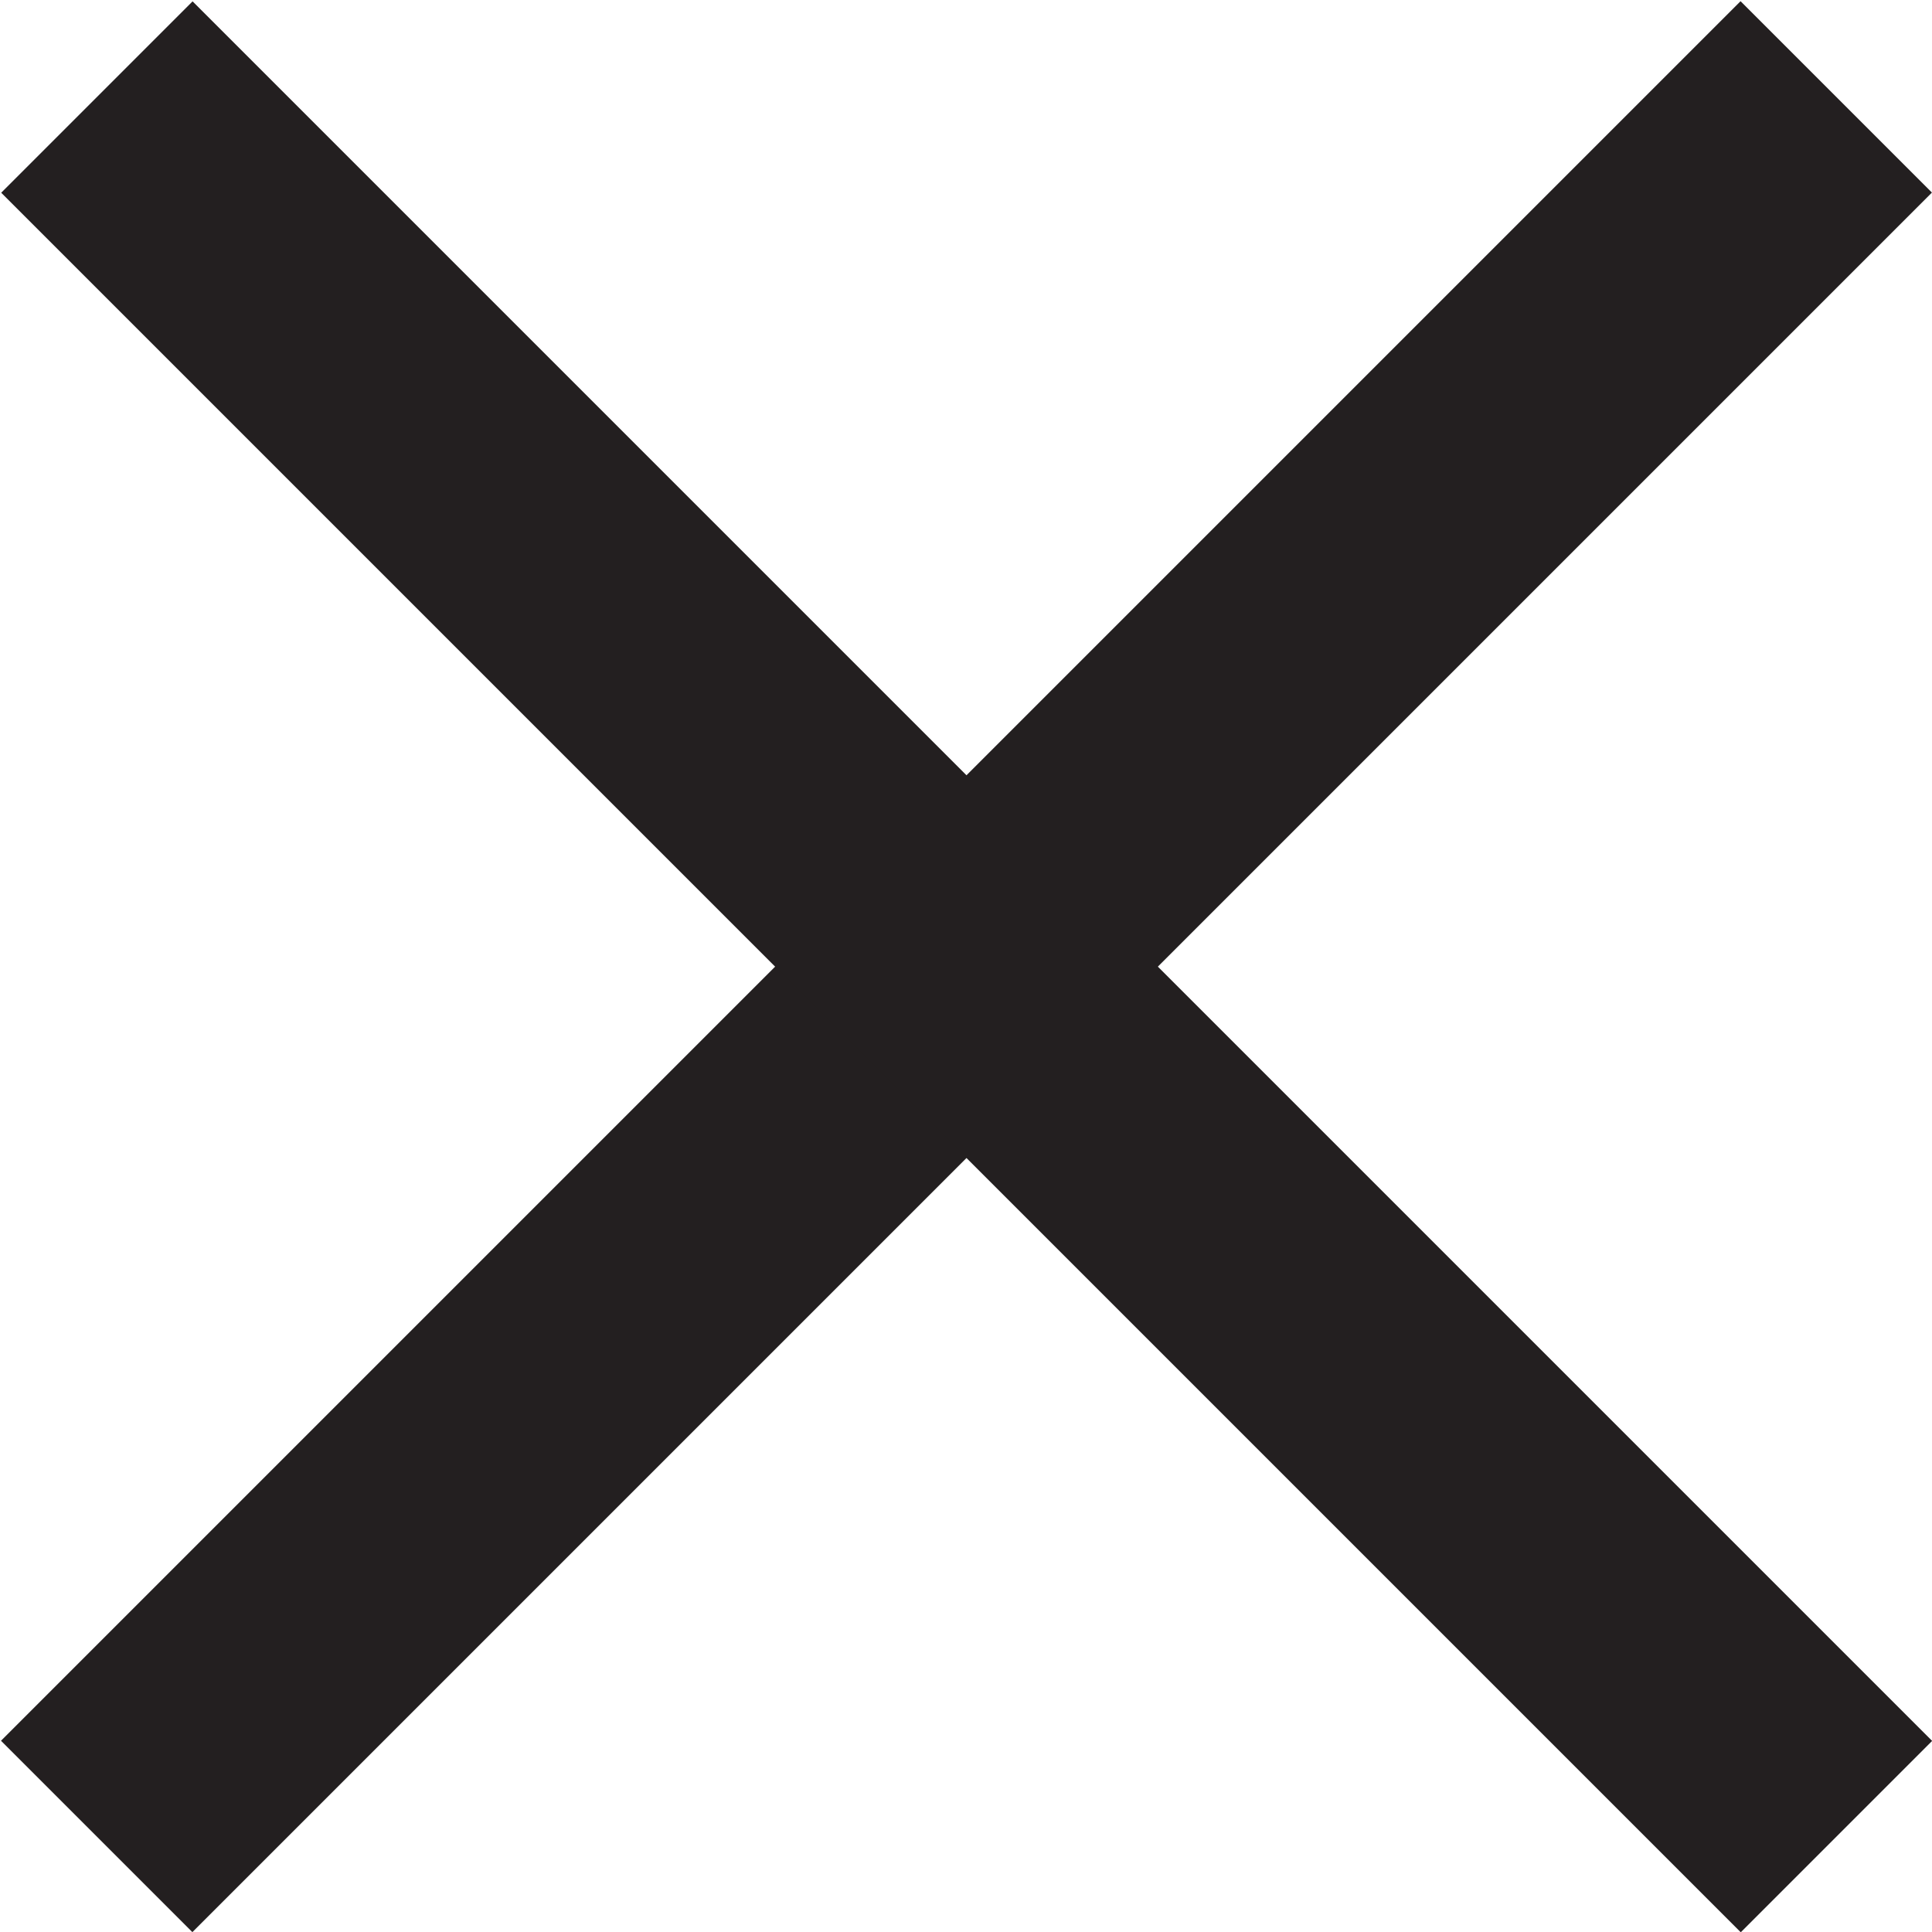
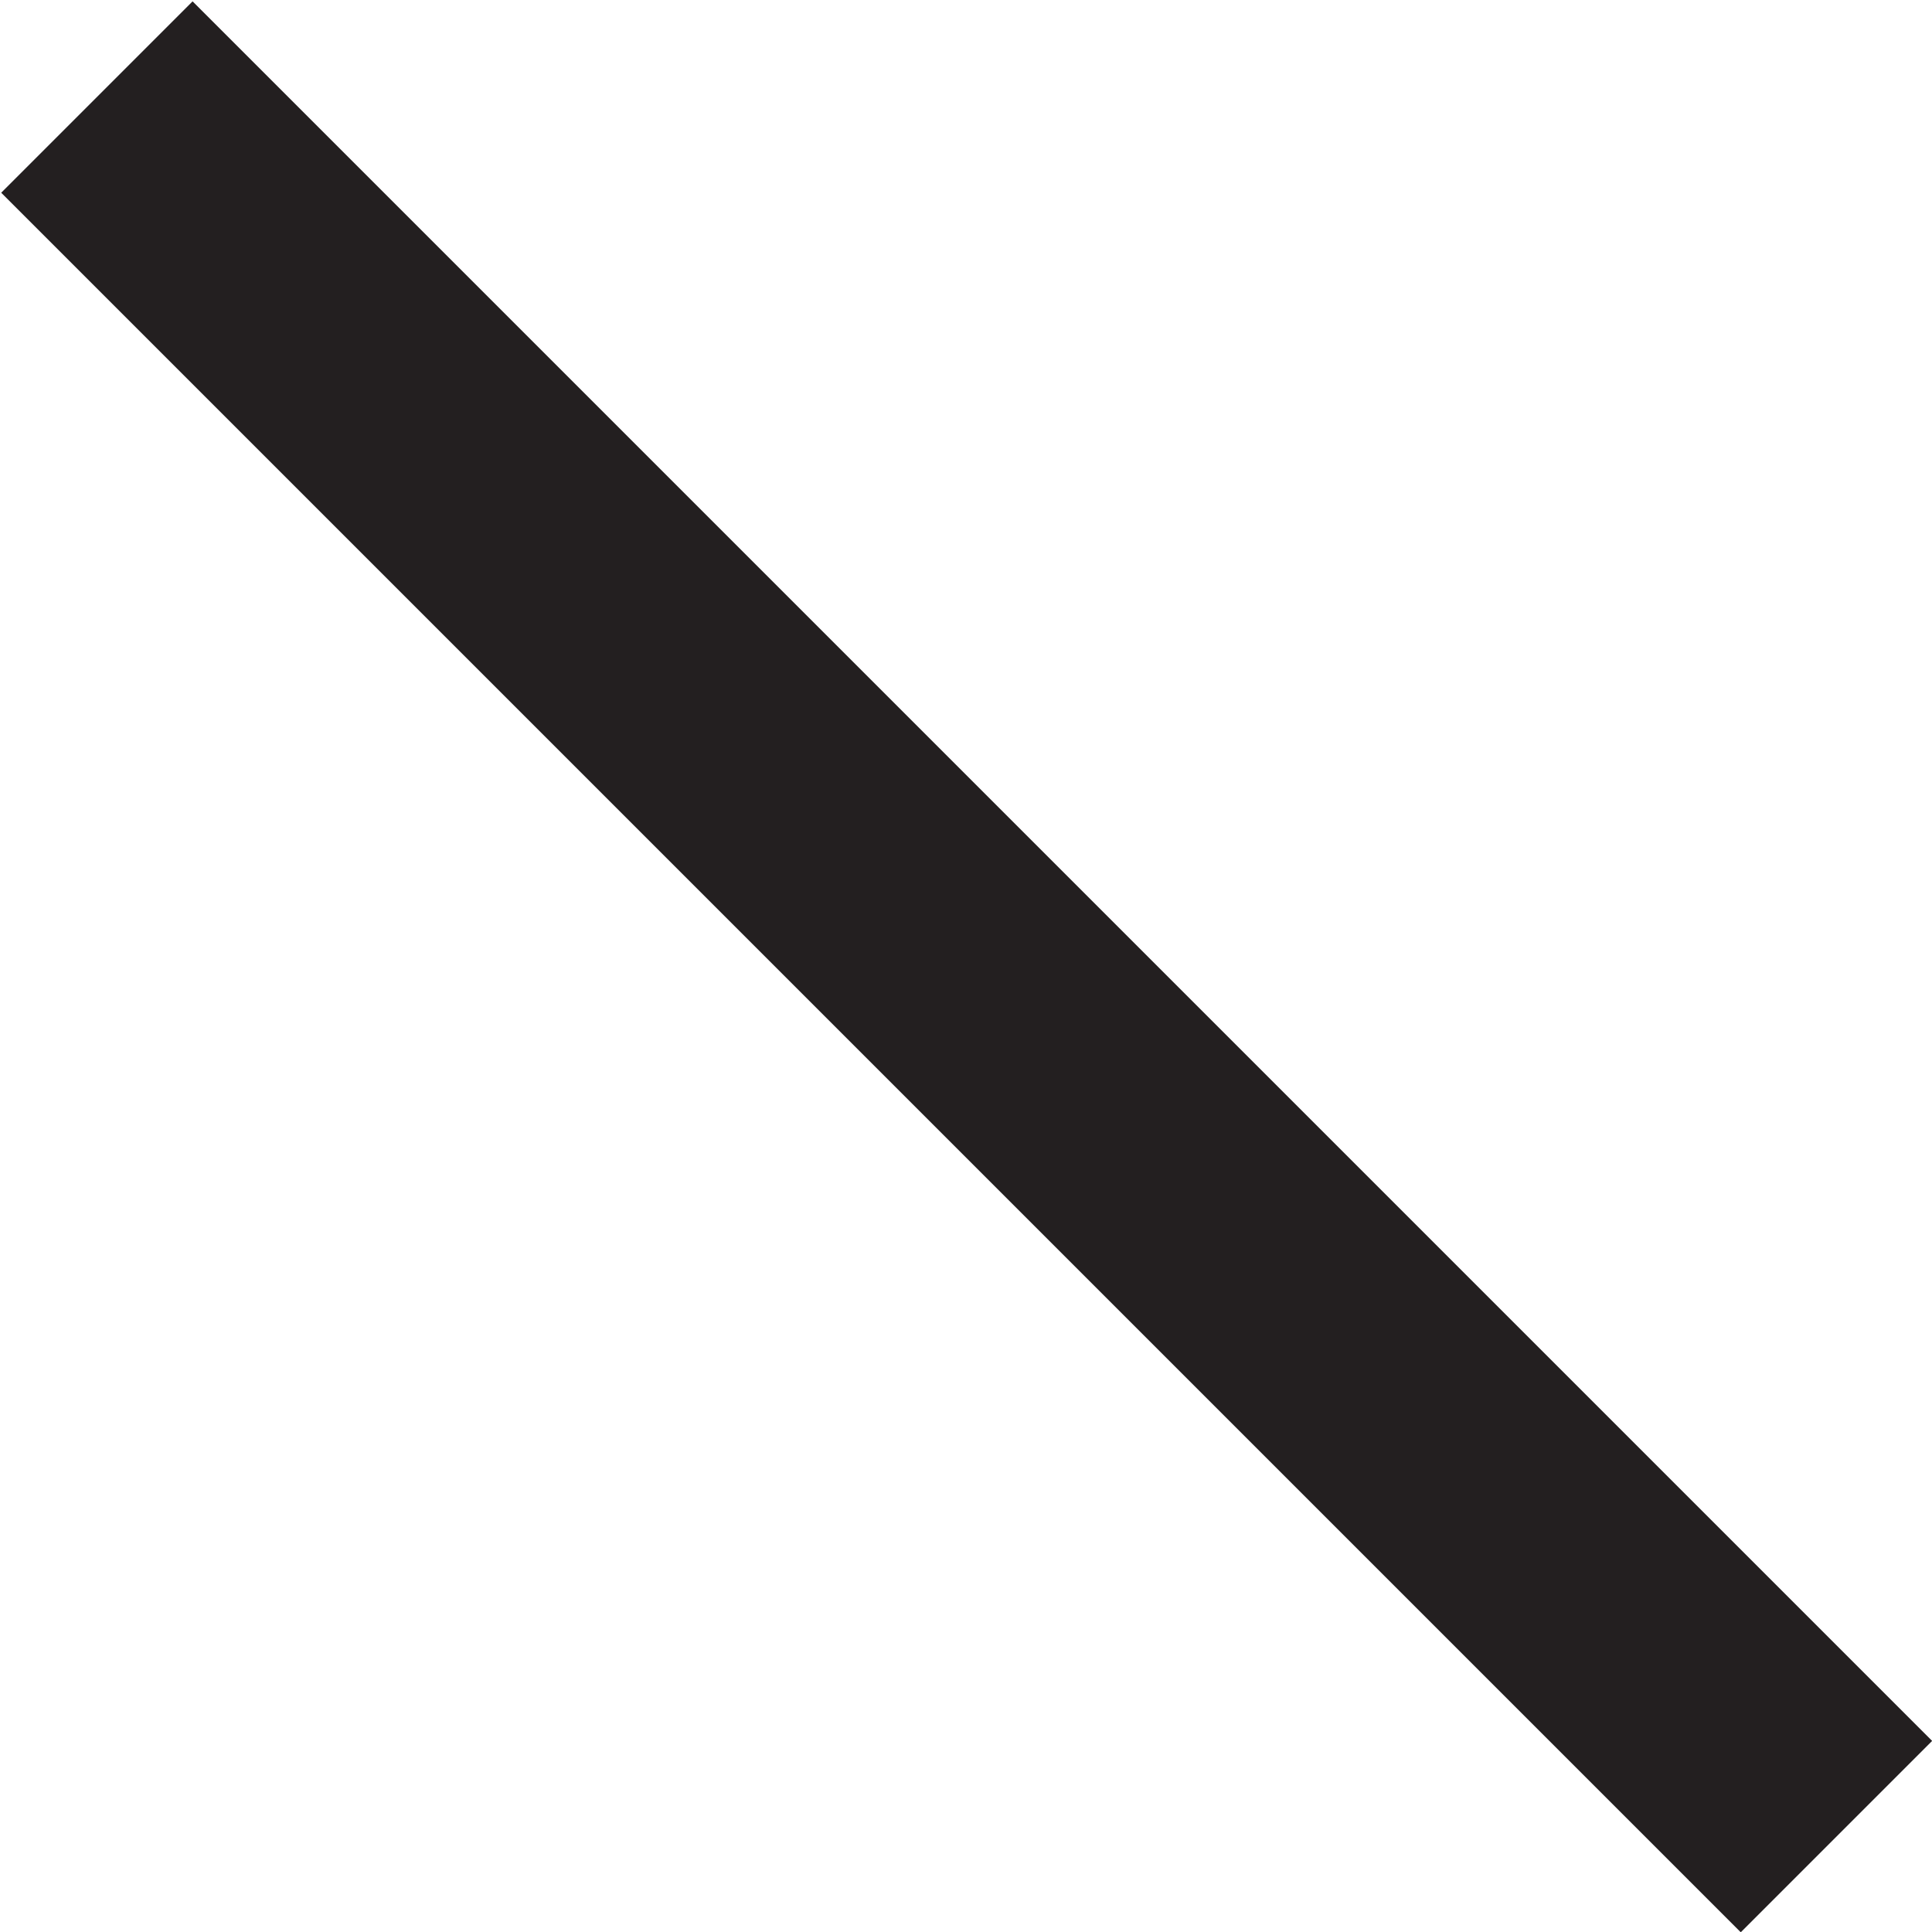
<svg xmlns="http://www.w3.org/2000/svg" width="242px" height="242px" viewBox="0 0 242 242" version="1.1">
  <title>close</title>
  <desc>Created with Sketch.</desc>
  <g id="Page-1" stroke="none" stroke-width="1" fill="none" fill-rule="evenodd">
    <g id="close" fill="#231F20">
-       <rect id="Rectangle" transform="translate(121.058, 121.083) rotate(-45) translate(-121.058, -121.083) " x="-33.017" y="104.133" width="308.15" height="33.9" />
      <rect id="Rectangle" transform="translate(121.084, 121.103) rotate(-45) translate(-121.084, -121.103) " x="104.134" y="-32.972" width="33.9" height="308.15" />
    </g>
  </g>
</svg>